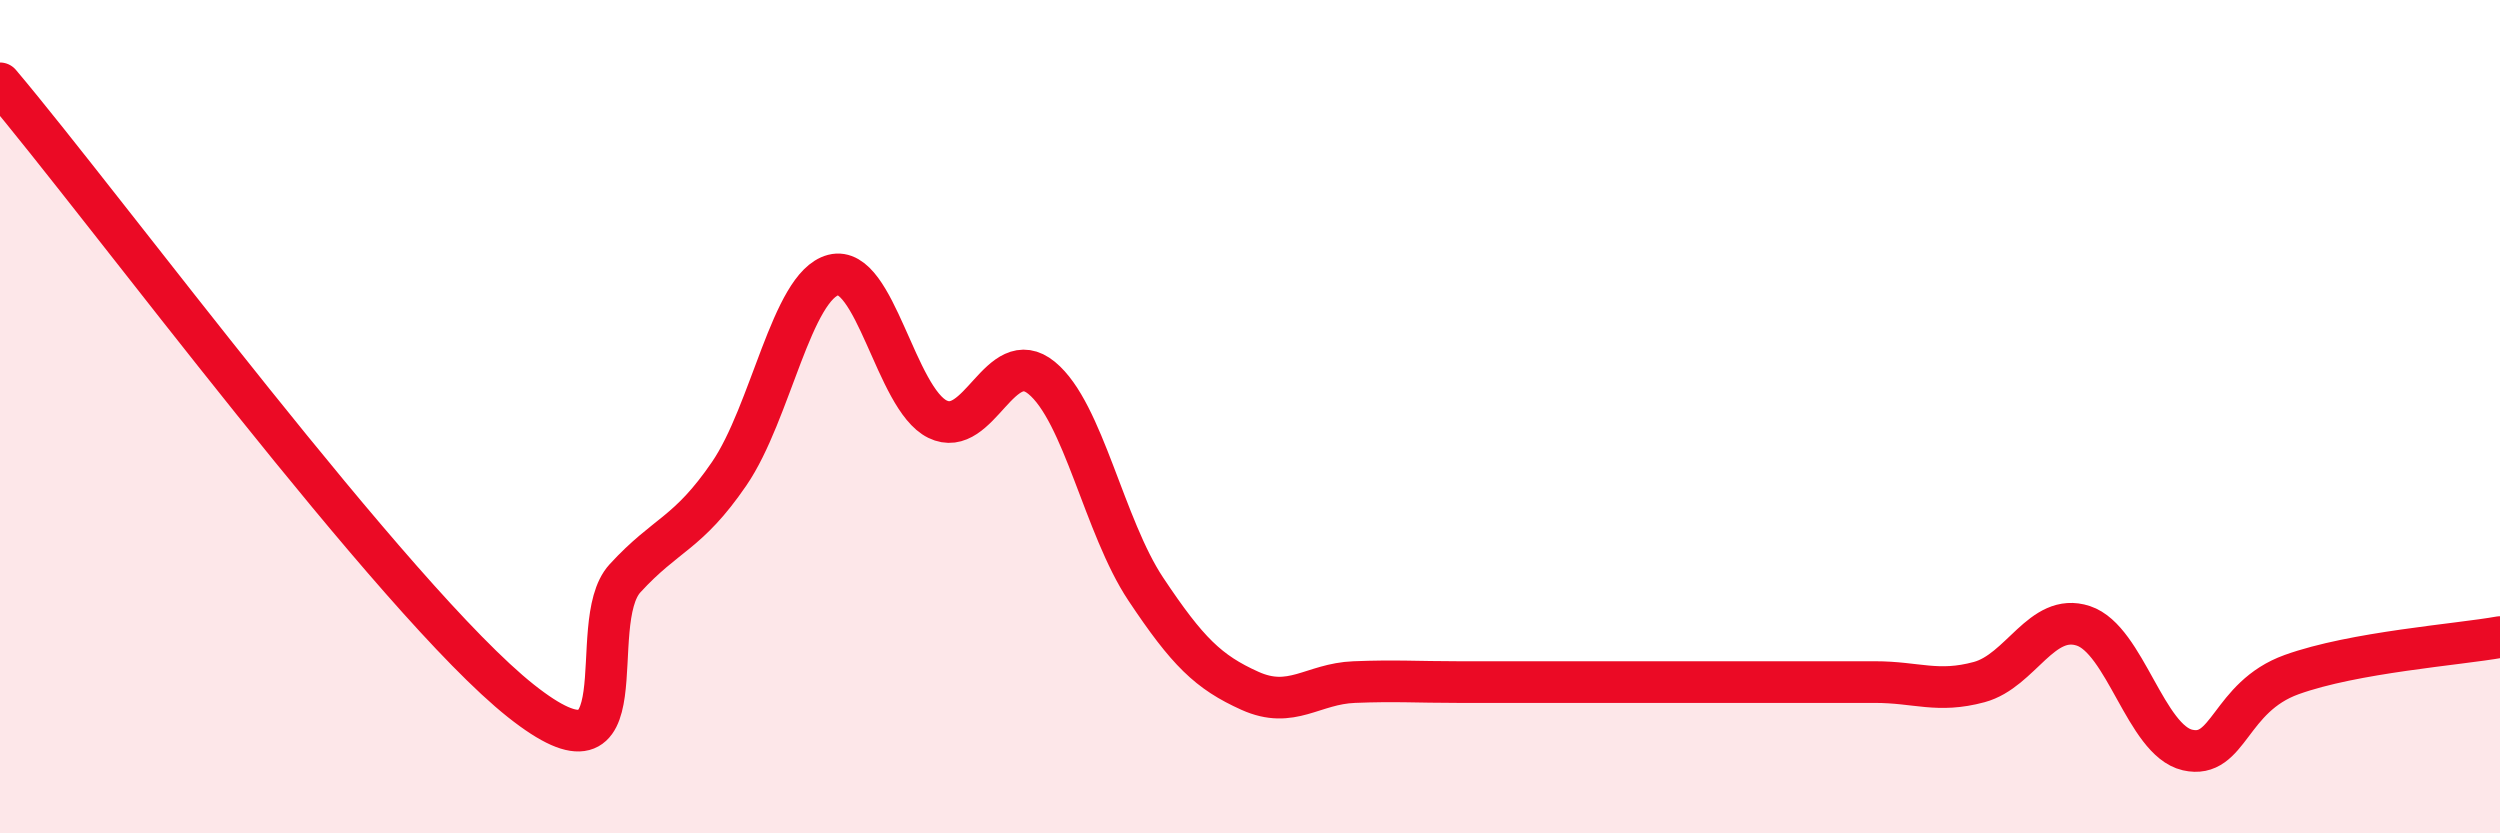
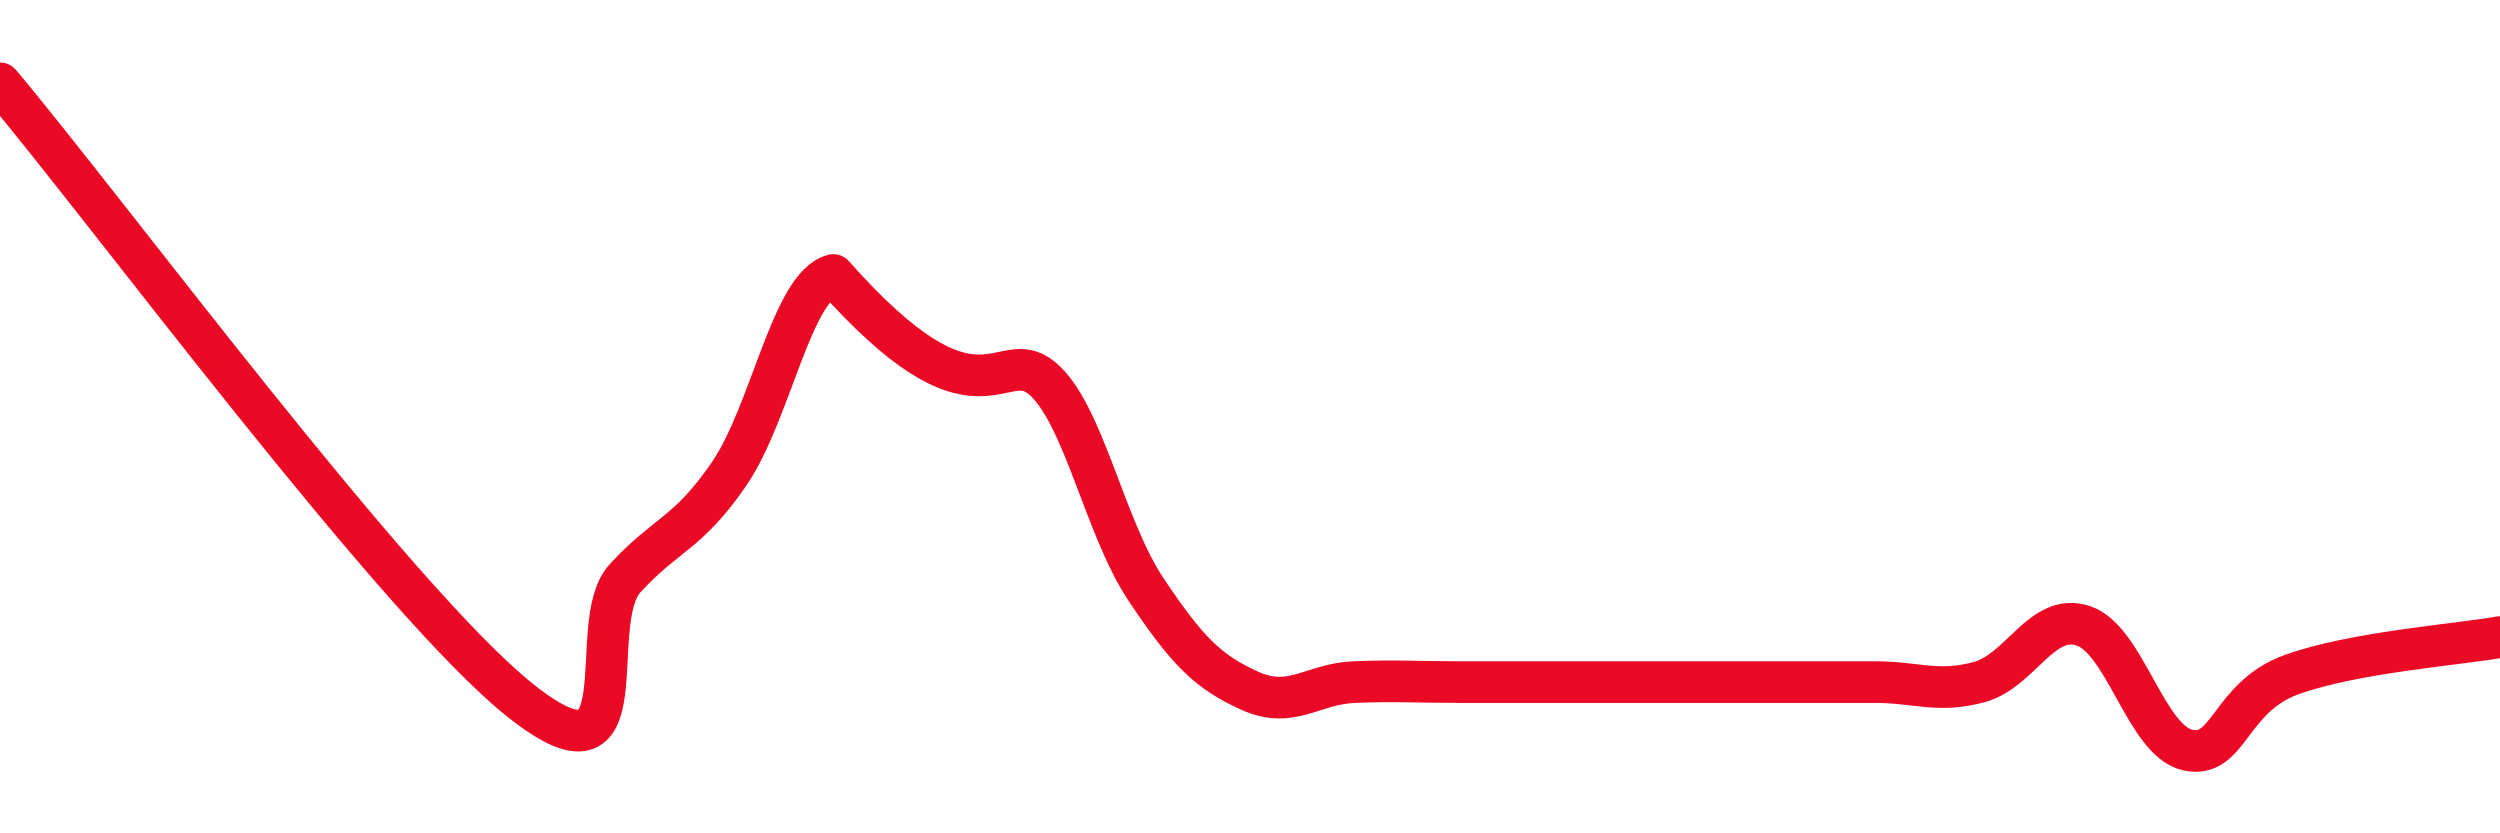
<svg xmlns="http://www.w3.org/2000/svg" width="60" height="20" viewBox="0 0 60 20">
-   <path d="M 0,2 C 2.5,4.96 9.5,14.44 12.5,16.82 C 15.5,19.2 14,14.97 15,13.88 C 16,12.79 16.5,12.83 17.5,11.37 C 18.5,9.91 19,6.86 20,6.6 C 21,6.34 21.5,9.57 22.5,10.06 C 23.5,10.55 24,8.25 25,9.07 C 26,9.89 26.5,12.64 27.5,14.14 C 28.5,15.64 29,16.13 30,16.58 C 31,17.03 31.5,16.41 32.5,16.37 C 33.5,16.33 34,16.37 35,16.37 C 36,16.37 36.5,16.37 37.5,16.37 C 38.5,16.37 39,16.37 40,16.37 C 41,16.37 41.5,16.37 42.5,16.37 C 43.5,16.37 44,16.37 45,16.37 C 46,16.37 46.5,16.64 47.5,16.37 C 48.5,16.1 49,14.69 50,15.02 C 51,15.35 51.5,17.77 52.5,18 C 53.5,18.23 53.5,16.73 55,16.19 C 56.5,15.65 59,15.47 60,15.29L60 20L0 20Z" fill="#EB0A25" opacity="0.1" stroke-linecap="round" stroke-linejoin="round" />
-   <path d="M 0,2 C 2.5,4.96 9.5,14.44 12.5,16.82 C 15.5,19.2 14,14.97 15,13.88 C 16,12.79 16.5,12.83 17.5,11.37 C 18.5,9.91 19,6.86 20,6.6 C 21,6.34 21.5,9.57 22.5,10.06 C 23.5,10.55 24,8.25 25,9.07 C 26,9.89 26.5,12.64 27.5,14.14 C 28.5,15.64 29,16.13 30,16.58 C 31,17.03 31.5,16.41 32.5,16.37 C 33.5,16.33 34,16.37 35,16.37 C 36,16.37 36.5,16.37 37.5,16.37 C 38.5,16.37 39,16.37 40,16.37 C 41,16.37 41.5,16.37 42.5,16.37 C 43.5,16.37 44,16.37 45,16.37 C 46,16.37 46.5,16.64 47.5,16.37 C 48.5,16.1 49,14.69 50,15.02 C 51,15.35 51.5,17.77 52.5,18 C 53.5,18.23 53.5,16.73 55,16.19 C 56.5,15.65 59,15.47 60,15.29" stroke="#EB0A25" stroke-width="1" fill="none" stroke-linecap="round" stroke-linejoin="round" />
+   <path d="M 0,2 C 2.5,4.96 9.5,14.44 12.5,16.82 C 15.5,19.2 14,14.97 15,13.88 C 16,12.79 16.5,12.83 17.5,11.37 C 18.5,9.91 19,6.86 20,6.6 C 23.5,10.55 24,8.25 25,9.07 C 26,9.89 26.5,12.64 27.5,14.14 C 28.5,15.64 29,16.13 30,16.58 C 31,17.03 31.5,16.41 32.5,16.37 C 33.5,16.33 34,16.37 35,16.37 C 36,16.37 36.5,16.37 37.5,16.37 C 38.5,16.37 39,16.37 40,16.37 C 41,16.37 41.5,16.37 42.5,16.37 C 43.5,16.37 44,16.37 45,16.37 C 46,16.37 46.5,16.64 47.5,16.37 C 48.5,16.1 49,14.69 50,15.02 C 51,15.35 51.5,17.77 52.5,18 C 53.5,18.23 53.5,16.73 55,16.19 C 56.5,15.65 59,15.47 60,15.29" stroke="#EB0A25" stroke-width="1" fill="none" stroke-linecap="round" stroke-linejoin="round" />
</svg>